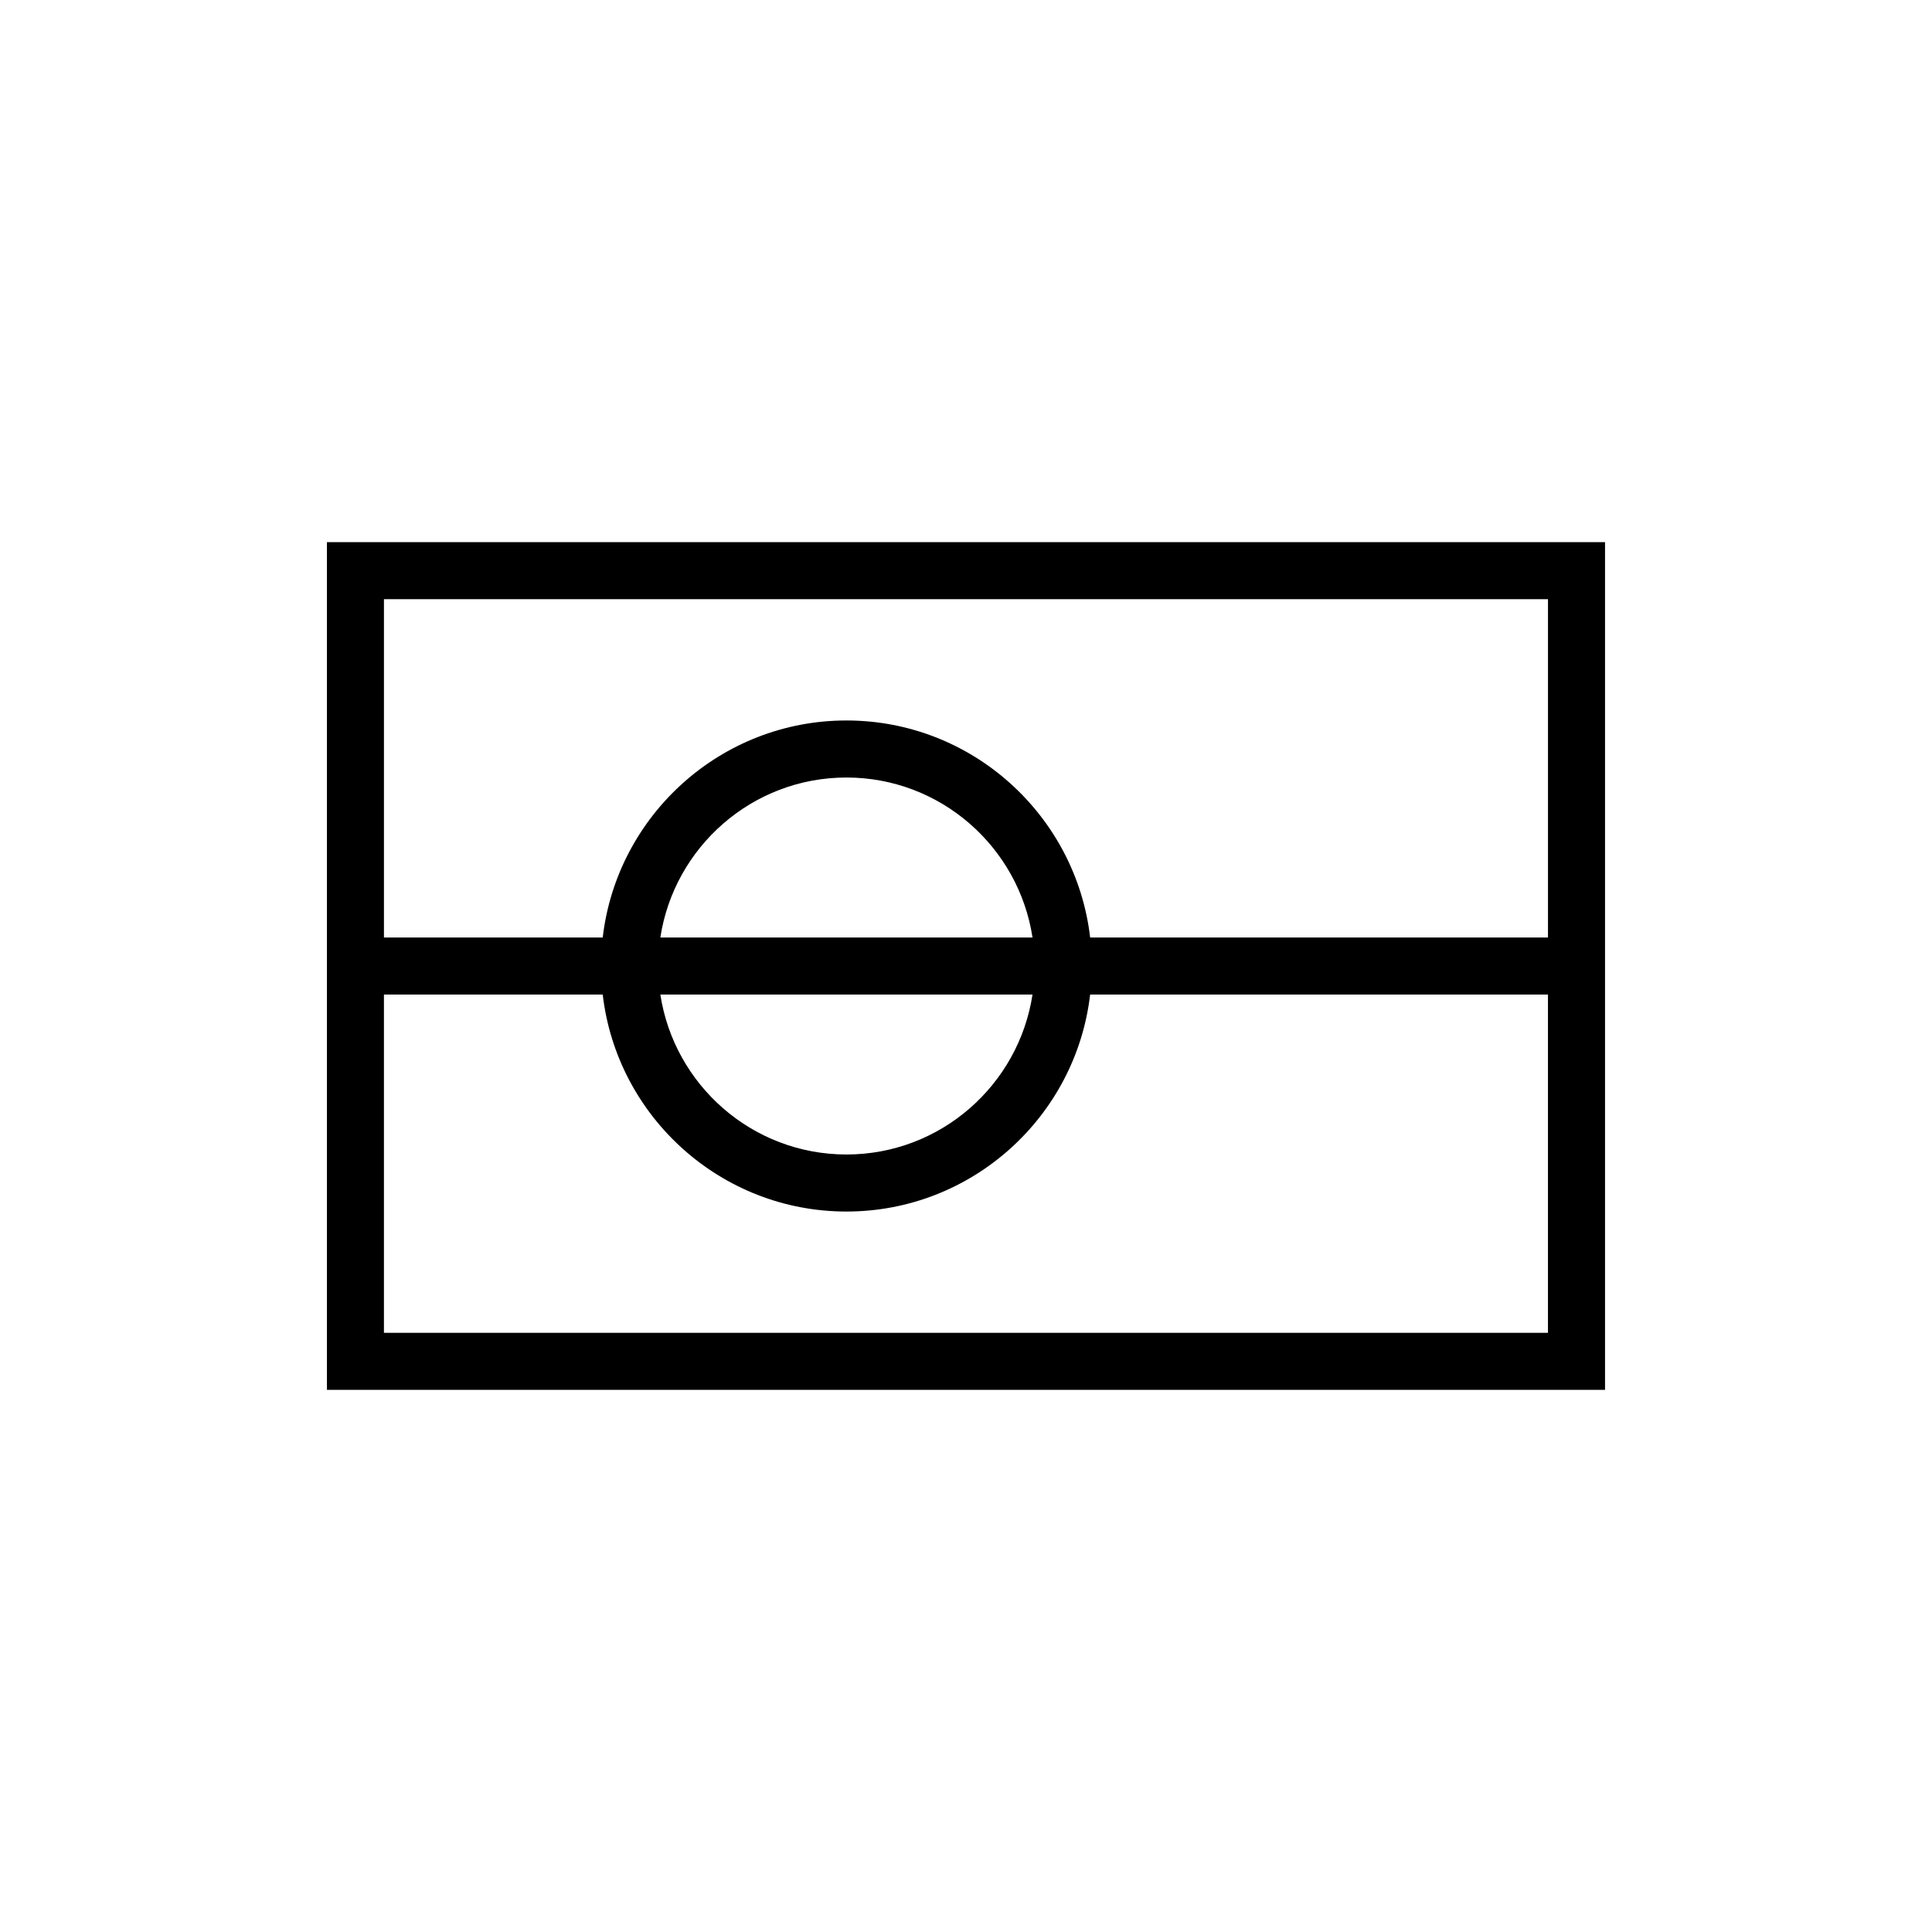
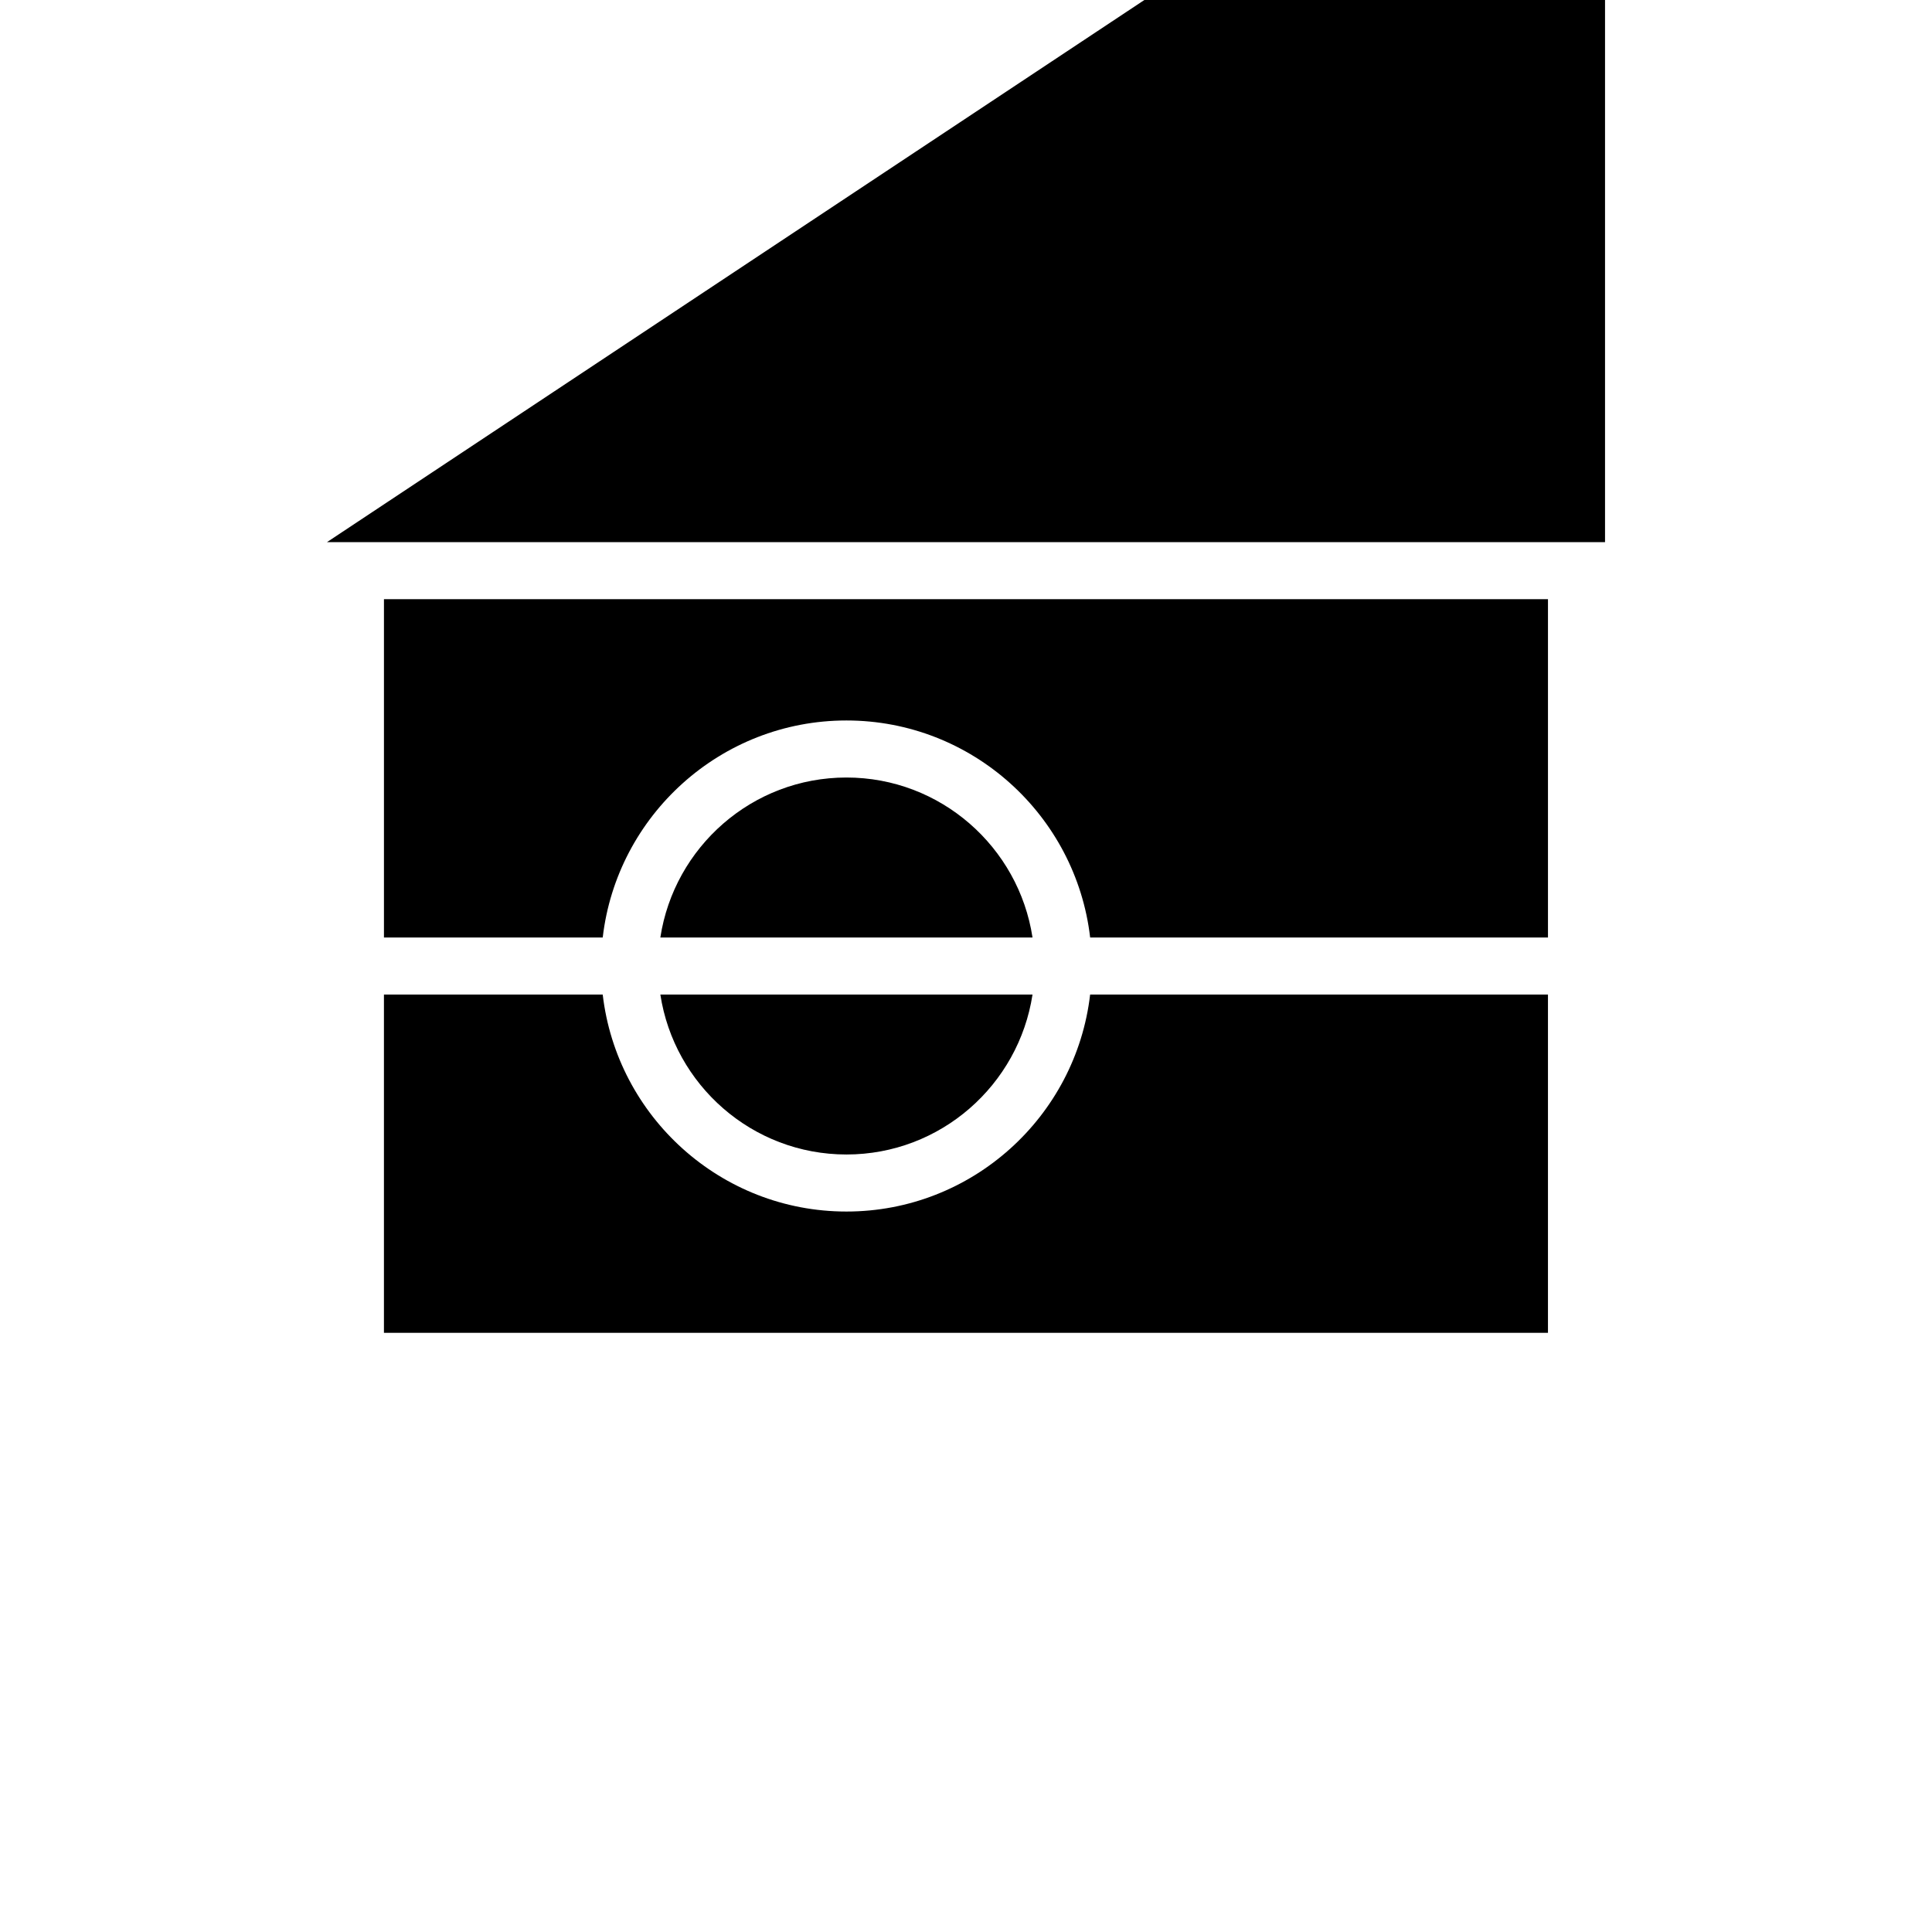
<svg xmlns="http://www.w3.org/2000/svg" fill="#000000" width="800px" height="800px" version="1.1" viewBox="144 144 512 512">
-   <path d="m230.64 287.68v224.65h338.71v-224.65zm323.59 15.113v89.652h-121.33c-3.758-32.328-31.266-57.512-64.582-57.512-33.316 0-60.832 25.184-64.59 57.512h-57.977v-89.652zm-235.23 89.652c3.664-23.961 24.348-42.395 49.316-42.395s45.656 18.434 49.312 42.395zm98.629 15.113c-3.664 23.961-24.344 42.395-49.312 42.395s-45.656-18.434-49.316-42.395zm-171.88 89.652v-89.652h57.977c3.758 32.324 31.27 57.512 64.59 57.512 33.316 0 60.824-25.188 64.582-57.512h121.33v89.652z" />
+   <path d="m230.64 287.68h338.71v-224.65zm323.59 15.113v89.652h-121.33c-3.758-32.328-31.266-57.512-64.582-57.512-33.316 0-60.832 25.184-64.59 57.512h-57.977v-89.652zm-235.23 89.652c3.664-23.961 24.348-42.395 49.316-42.395s45.656 18.434 49.312 42.395zm98.629 15.113c-3.664 23.961-24.344 42.395-49.312 42.395s-45.656-18.434-49.316-42.395zm-171.88 89.652v-89.652h57.977c3.758 32.324 31.27 57.512 64.59 57.512 33.316 0 60.824-25.188 64.582-57.512h121.33v89.652z" />
</svg>